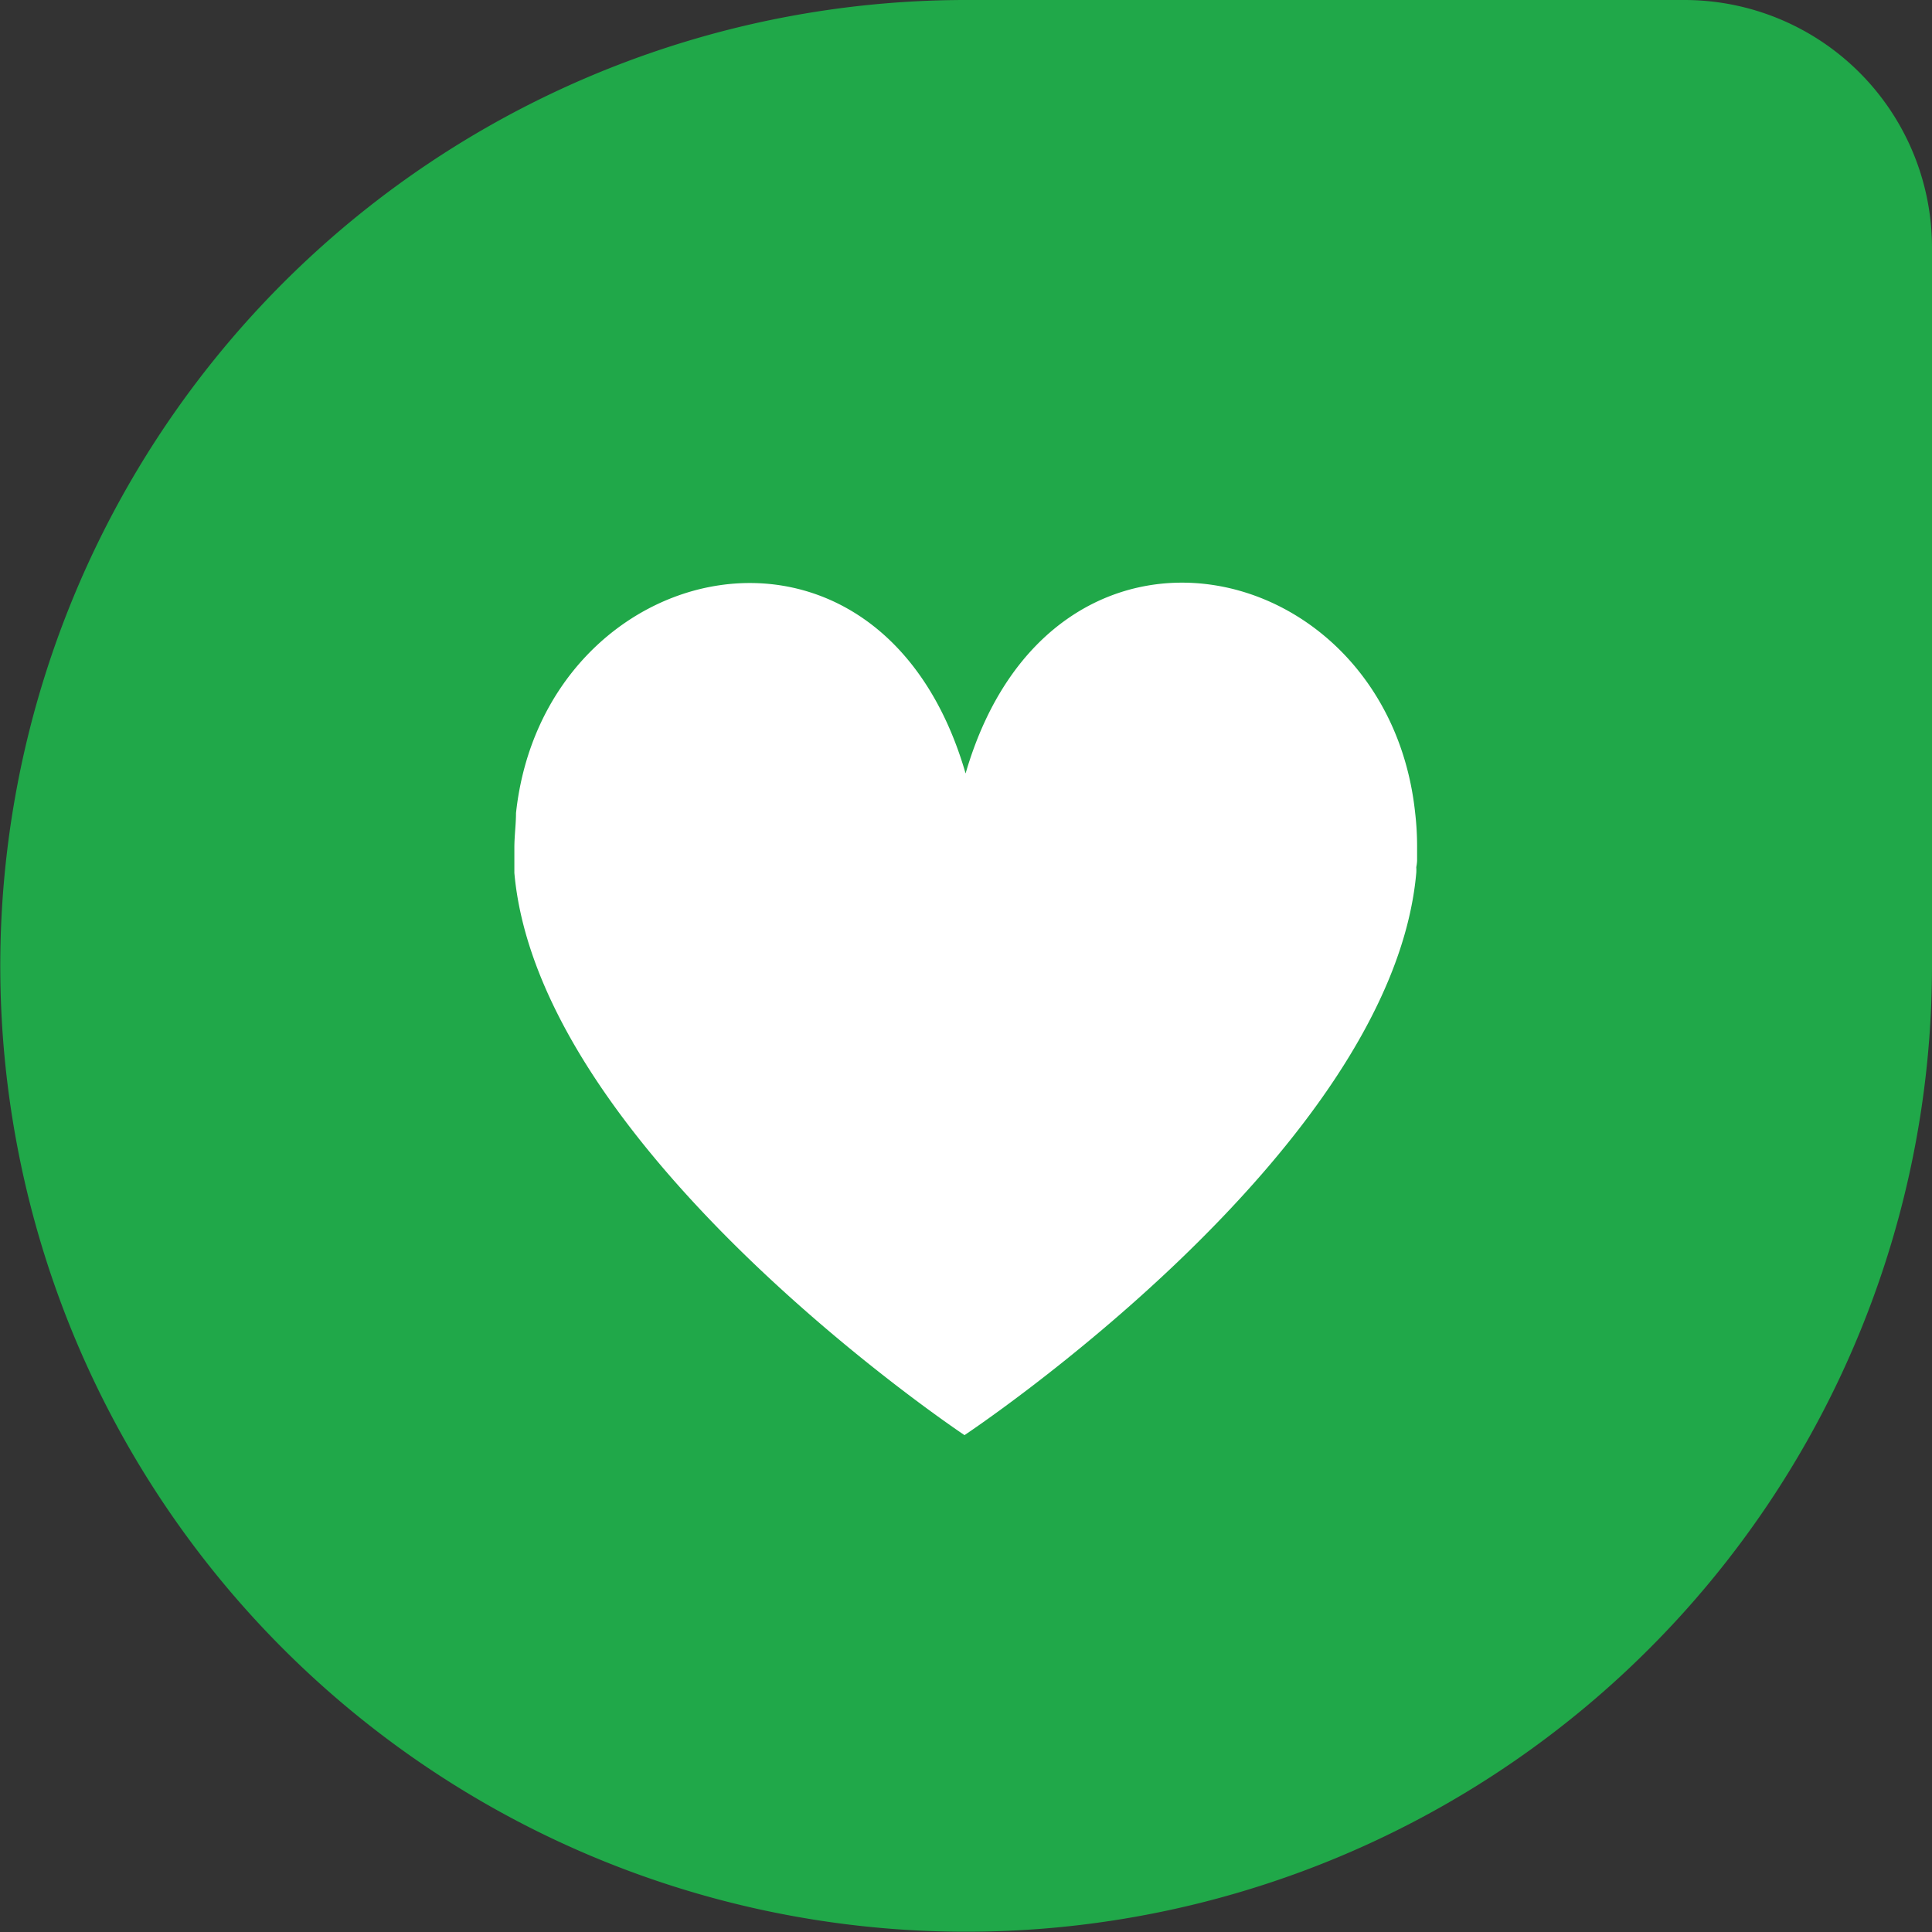
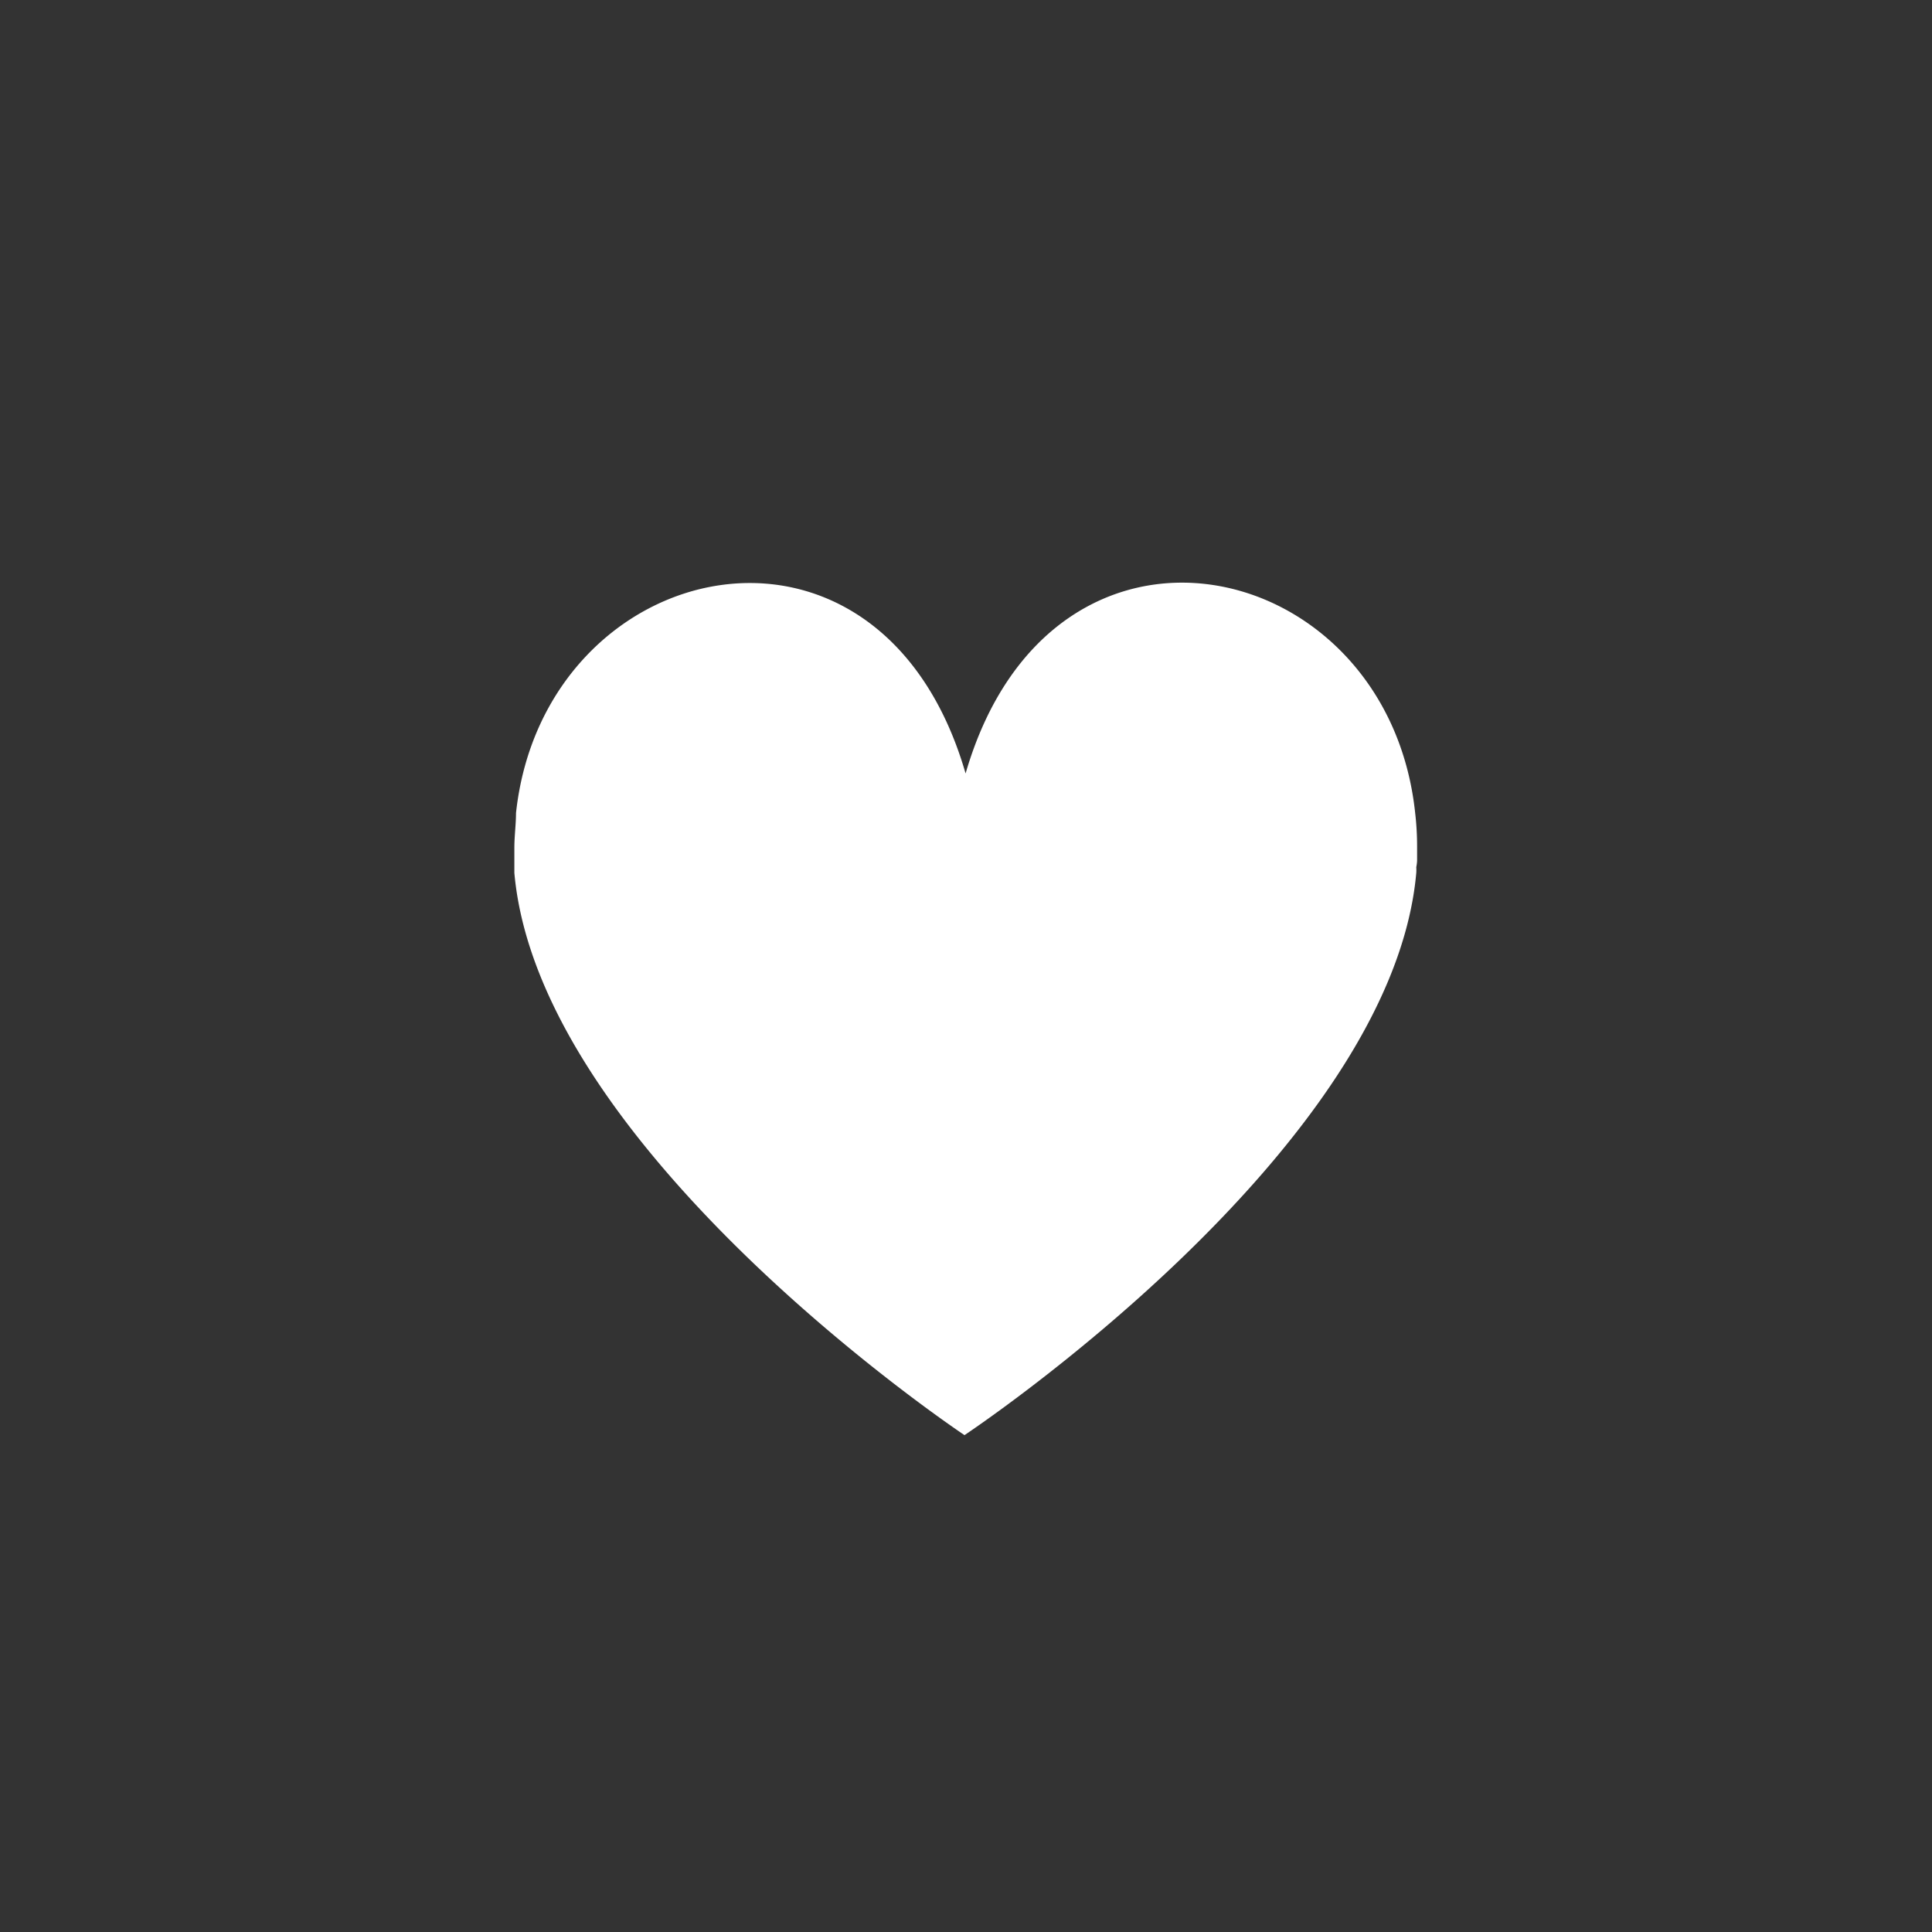
<svg xmlns="http://www.w3.org/2000/svg" viewBox="0 0 70.69 70.7">
  <rect x="0" y="0" width="70.69" height="70.7" fill="#333333" stroke="none" />
  <defs>
    <style>.cls-1{fill:#20a849;}.cls-2{fill:#fff;fill-rule:evenodd;}</style>
  </defs>
  <g id="Layer_2" data-name="Layer 2">
    <g id="Layer_1-2" data-name="Layer 1">
-       <path class="cls-1" d="M70.69,9.06A9.06,9.06,0,0,0,61.63,0H35.26V0A35.34,35.34,0,1,0,70.69,35.36s0-.09,0-.14h0Z" />
      <path id="Fill-1-Copy" class="cls-2" d="M51.85,31.5c0-.16,0-.32,0-.48a10.58,10.58,0,0,0-.07-1.27c-1-9.49-13.3-12.29-16.45-1.45-3.14-10.84-15.43-8-16.45,1.45,0,.41-.06.84-.06,1.27,0,.16,0,.32,0,.48s0,.14,0,.21,0,.16,0,.23c.91,10.21,16.47,20.57,16.47,20.57S50.91,42.15,51.82,31.94a1.48,1.48,0,0,0,0-.21A1.64,1.64,0,0,0,51.85,31.5Z" />
    </g>
  </g>
</svg>